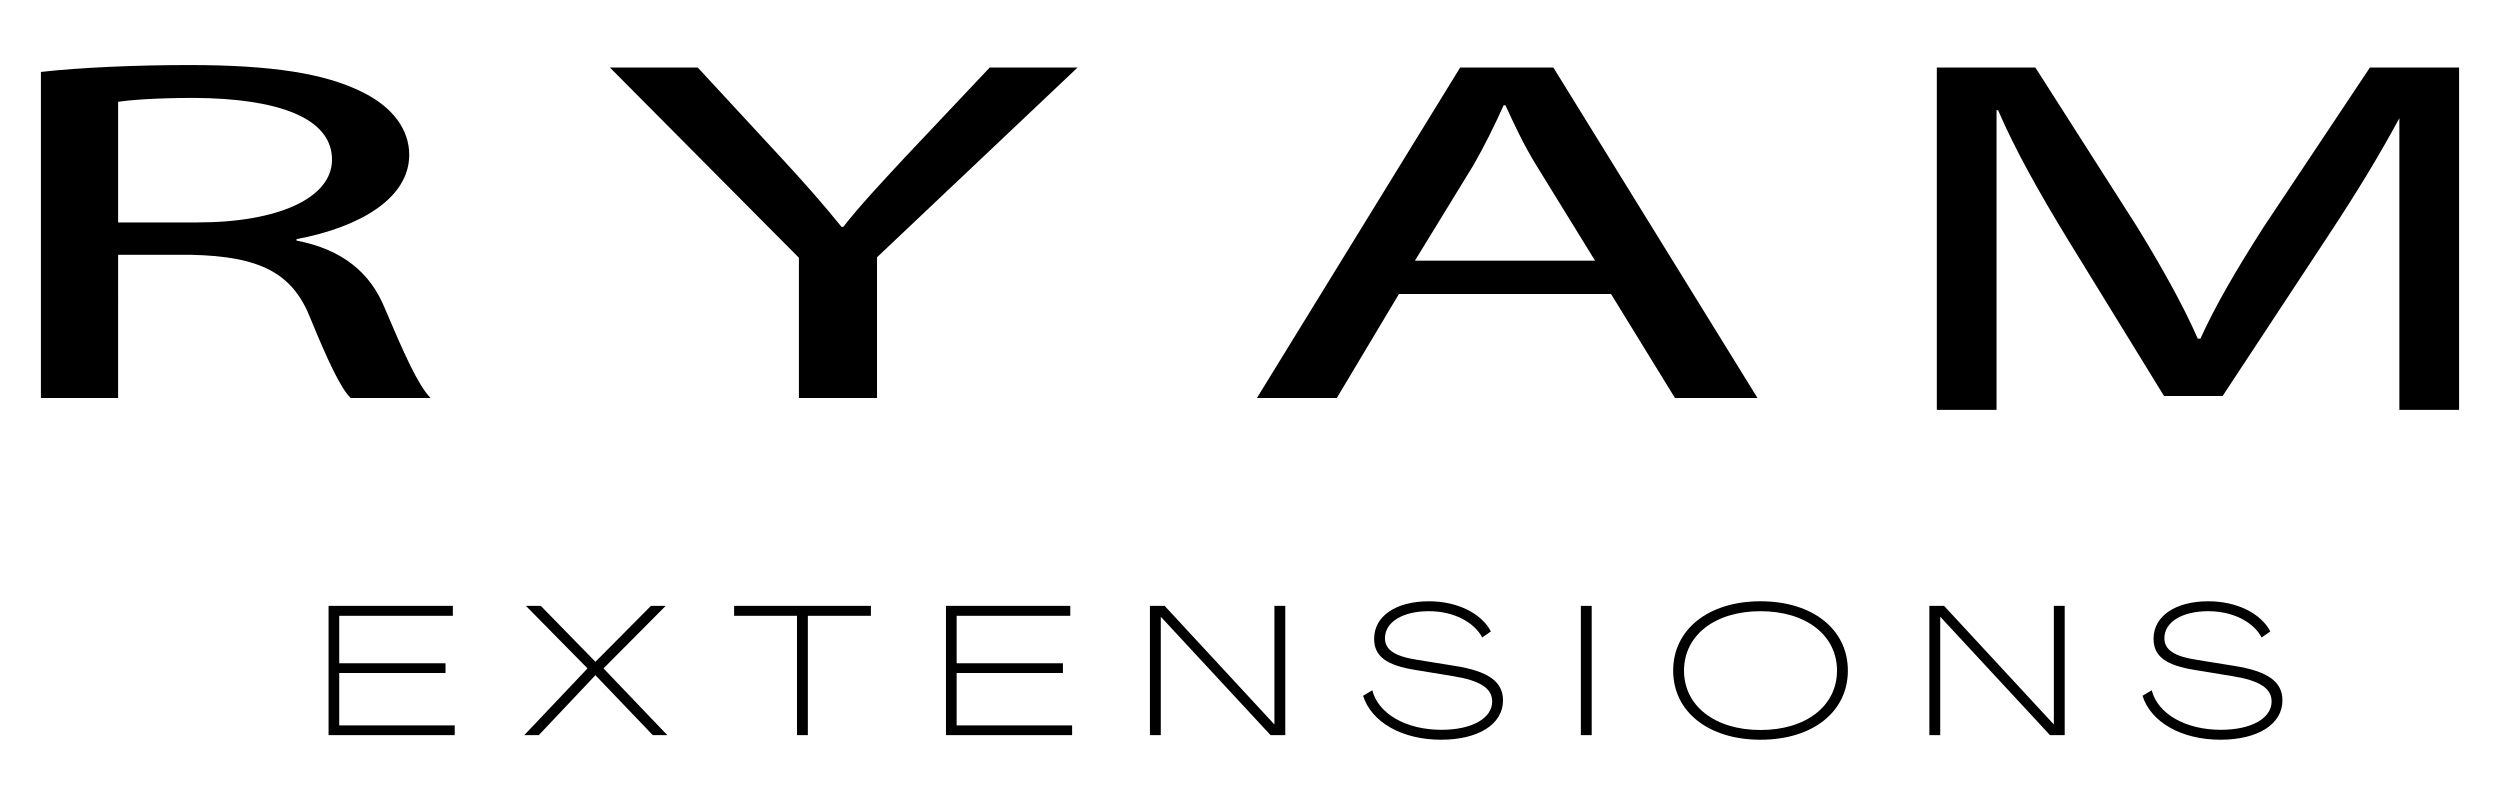
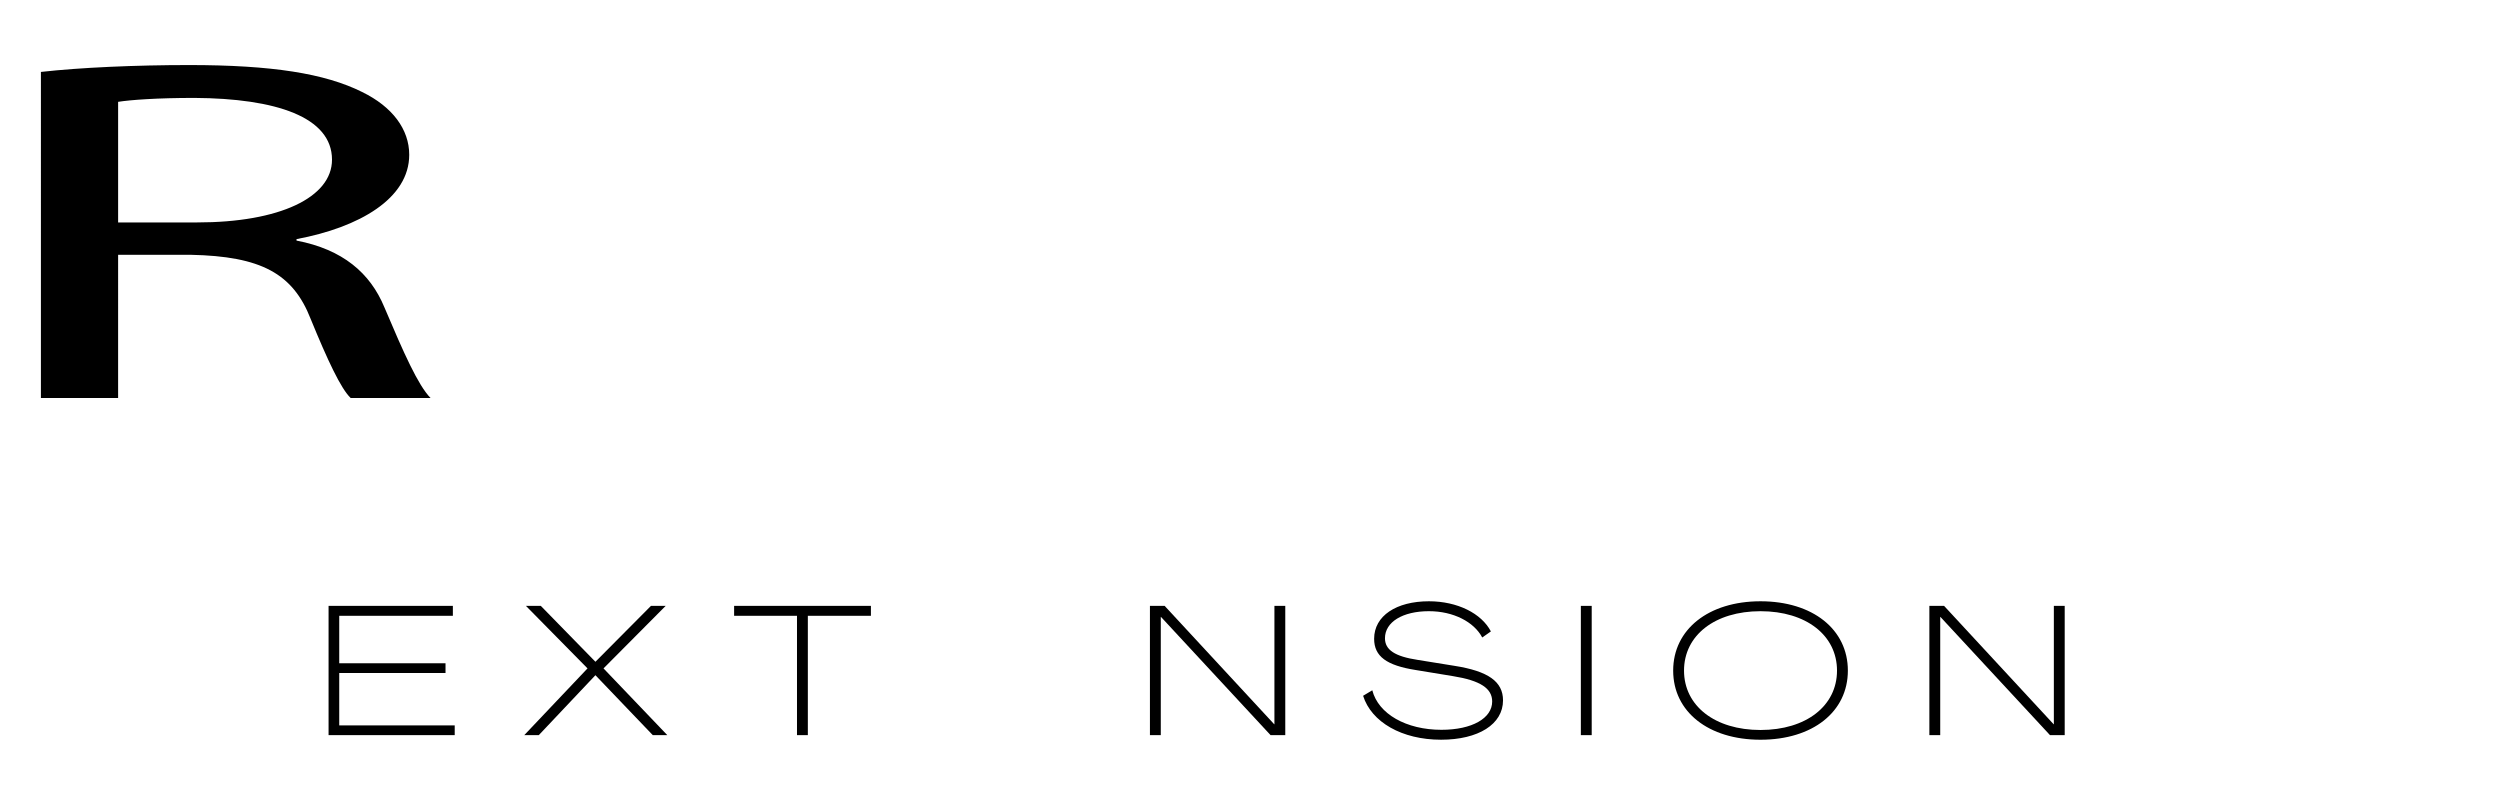
<svg xmlns="http://www.w3.org/2000/svg" version="1.1" id="Calque_1" x="0px" y="0px" width="406px" height="128px" viewBox="0 0 406 128" xml:space="preserve">
  <g>
    <path d="M53.36,98.395h20.186v1.612H55.092v7.704h17.26v1.583h-17.26v8.51h18.753v1.583H53.36V98.395z" />
    <path d="M95.413,108.547L85.409,98.395h2.419l8.869,9.077l9.018-9.077h2.389L98.01,108.547l10.362,10.84h-2.359l-9.317-9.734   l-9.197,9.734H85.14L95.413,108.547z" />
    <path d="M129.432,100.007h-10.212v-1.612h22.217v1.612h-10.243v19.38h-1.762V100.007z" />
-     <path d="M153.627,98.395h20.186v1.612h-18.454v7.704h17.26v1.583h-17.26v8.51h18.753v1.583h-20.485V98.395z" />
    <path d="M186.75,98.395h2.389l17.798,19.23h0.029v-19.23h1.762v20.992h-2.389l-17.798-19.201h-0.03v19.201h-1.762V98.395z" />
    <path d="M221.368,112.996l1.492-0.896c0.986,3.853,5.524,6.42,11.229,6.42c4.986,0,8.241-1.881,8.241-4.599   c0-2.12-1.911-3.404-6.39-4.121l-6.003-0.985c-4.747-0.746-6.778-2.209-6.778-5.076c0-3.732,3.613-6.092,8.899-6.092   c4.628,0,8.54,1.971,10.062,4.897l-1.403,0.985c-1.344-2.538-4.688-4.271-8.659-4.271c-4.271,0-7.138,1.762-7.138,4.39   c0,1.882,1.583,2.957,5.346,3.524l5.912,0.955c5.524,0.866,7.914,2.568,7.914,5.614c0,3.882-4.002,6.39-10.063,6.39   C227.669,120.133,222.712,117.267,221.368,112.996z" />
    <path d="M256.73,98.395h1.762v20.992h-1.762V98.395z" />
    <path d="M271.724,108.905c0-6.688,5.733-11.258,14.185-11.258c8.48,0,14.184,4.569,14.184,11.258   c0,6.689-5.703,11.228-14.184,11.228C277.457,120.133,271.724,115.595,271.724,108.905z M298.33,108.905   c0-5.733-5.017-9.646-12.422-9.646c-7.406,0-12.423,3.912-12.423,9.646s5.017,9.646,12.423,9.646   C293.313,118.551,298.33,114.639,298.33,108.905z" />
    <path d="M313.329,98.395h2.389l17.798,19.23h0.029v-19.23h1.762v20.992h-2.389l-17.797-19.201h-0.03v19.201h-1.762V98.395z" />
-     <path d="M347.946,112.996l1.492-0.896c0.986,3.853,5.524,6.42,11.229,6.42c4.986,0,8.241-1.881,8.241-4.599   c0-2.12-1.911-3.404-6.39-4.121l-6.003-0.985c-4.747-0.746-6.778-2.209-6.778-5.076c0-3.732,3.613-6.092,8.899-6.092   c4.628,0,8.54,1.971,10.062,4.897l-1.403,0.985c-1.344-2.538-4.688-4.271-8.659-4.271c-4.271,0-7.138,1.762-7.138,4.39   c0,1.882,1.583,2.957,5.346,3.524l5.912,0.955c5.524,0.866,7.914,2.568,7.914,5.614c0,3.882-4.002,6.39-10.063,6.39   C354.247,120.133,349.29,117.267,347.946,112.996z" />
  </g>
  <path d="M48.154,39.071v-0.238c10.233-1.912,18.304-6.61,18.304-13.696c0-4.141-2.739-7.803-7.639-10.192  c-6.053-3.026-14.701-4.381-28.105-4.381c-8.648,0-17.729,0.4-24.07,1.117V64.63h12.538V41.38h11.819  c11.387,0.24,16.576,3.026,19.458,10.432c2.739,6.688,4.902,11.307,6.485,12.819h12.972c-2.018-2.069-4.323-7.245-7.494-14.73  C60.116,44.327,55.648,40.505,48.154,39.071z M32.01,36.124H19.183V16.538c2.018-0.32,6.342-0.637,12.396-0.637  c13.26,0.08,22.339,3.106,22.339,10.032C53.918,32.065,45.415,36.124,32.01,36.124z" />
-   <path d="M146.75,25.775c-3.746,4.059-7.062,7.563-9.801,11.067h-0.287c-3.027-3.741-5.91-7.008-9.656-11.067l-13.694-14.81H99.043  l30.7,30.893V64.63h12.685V41.778L175,10.964h-14.269L146.75,25.775z" />
-   <path d="M237.132,10.964L204.126,64.63h12.972l10.089-16.88h34.448l10.376,16.88h13.404l-33.149-53.666H237.132z M229.781,42.335  l9.512-15.525c1.875-3.264,3.461-6.53,4.902-9.714h0.287c1.441,3.104,2.884,6.29,5.044,9.794l9.514,15.445H229.781z" />
-   <path d="M389.656,10.964h-4.779l-17.295,25.957c-4.325,6.768-7.783,12.661-10.233,18.074h-0.432  c-2.45-5.573-5.766-11.466-9.801-18.074L330.54,10.964h-6.3h-9.699v55.602h9.699V17.892h0.246  c2.739,6.368,6.63,13.296,11.242,20.861l15.71,25.559h9.514l17.151-26.037c4.566-6.899,8.372-13.172,11.554-19.083v47.373h9.699  V10.964H389.656z" />
</svg>